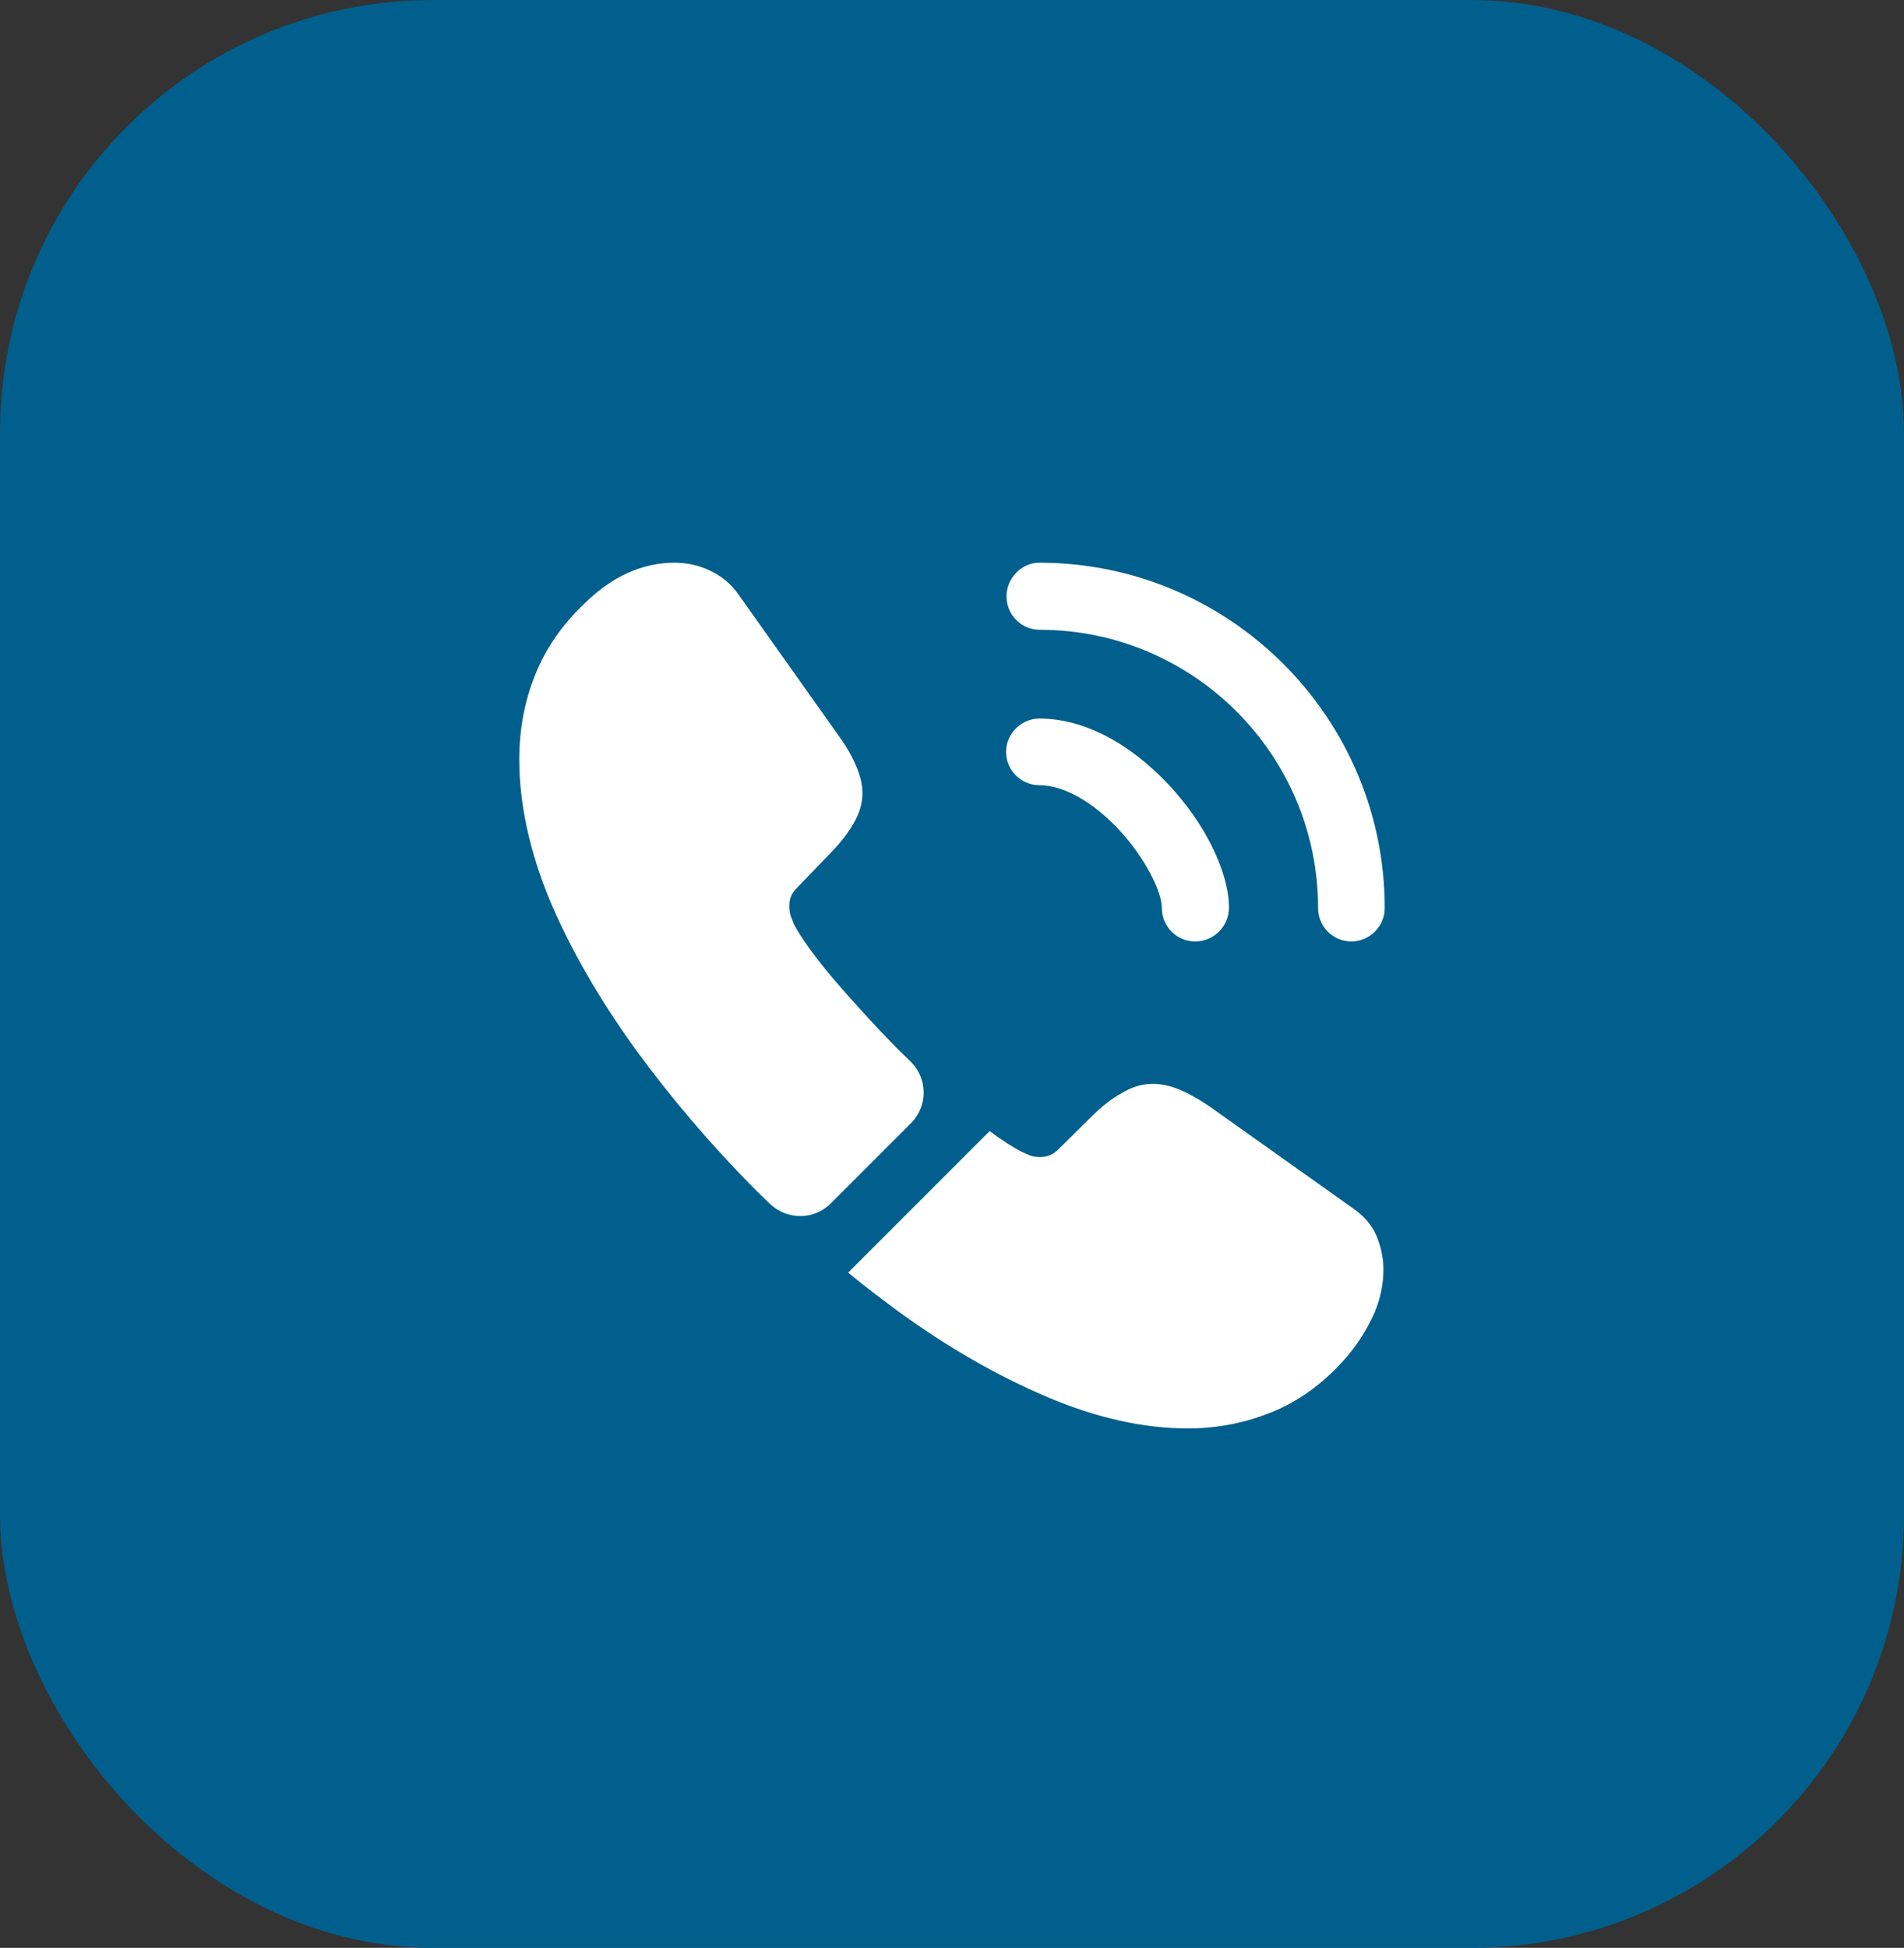
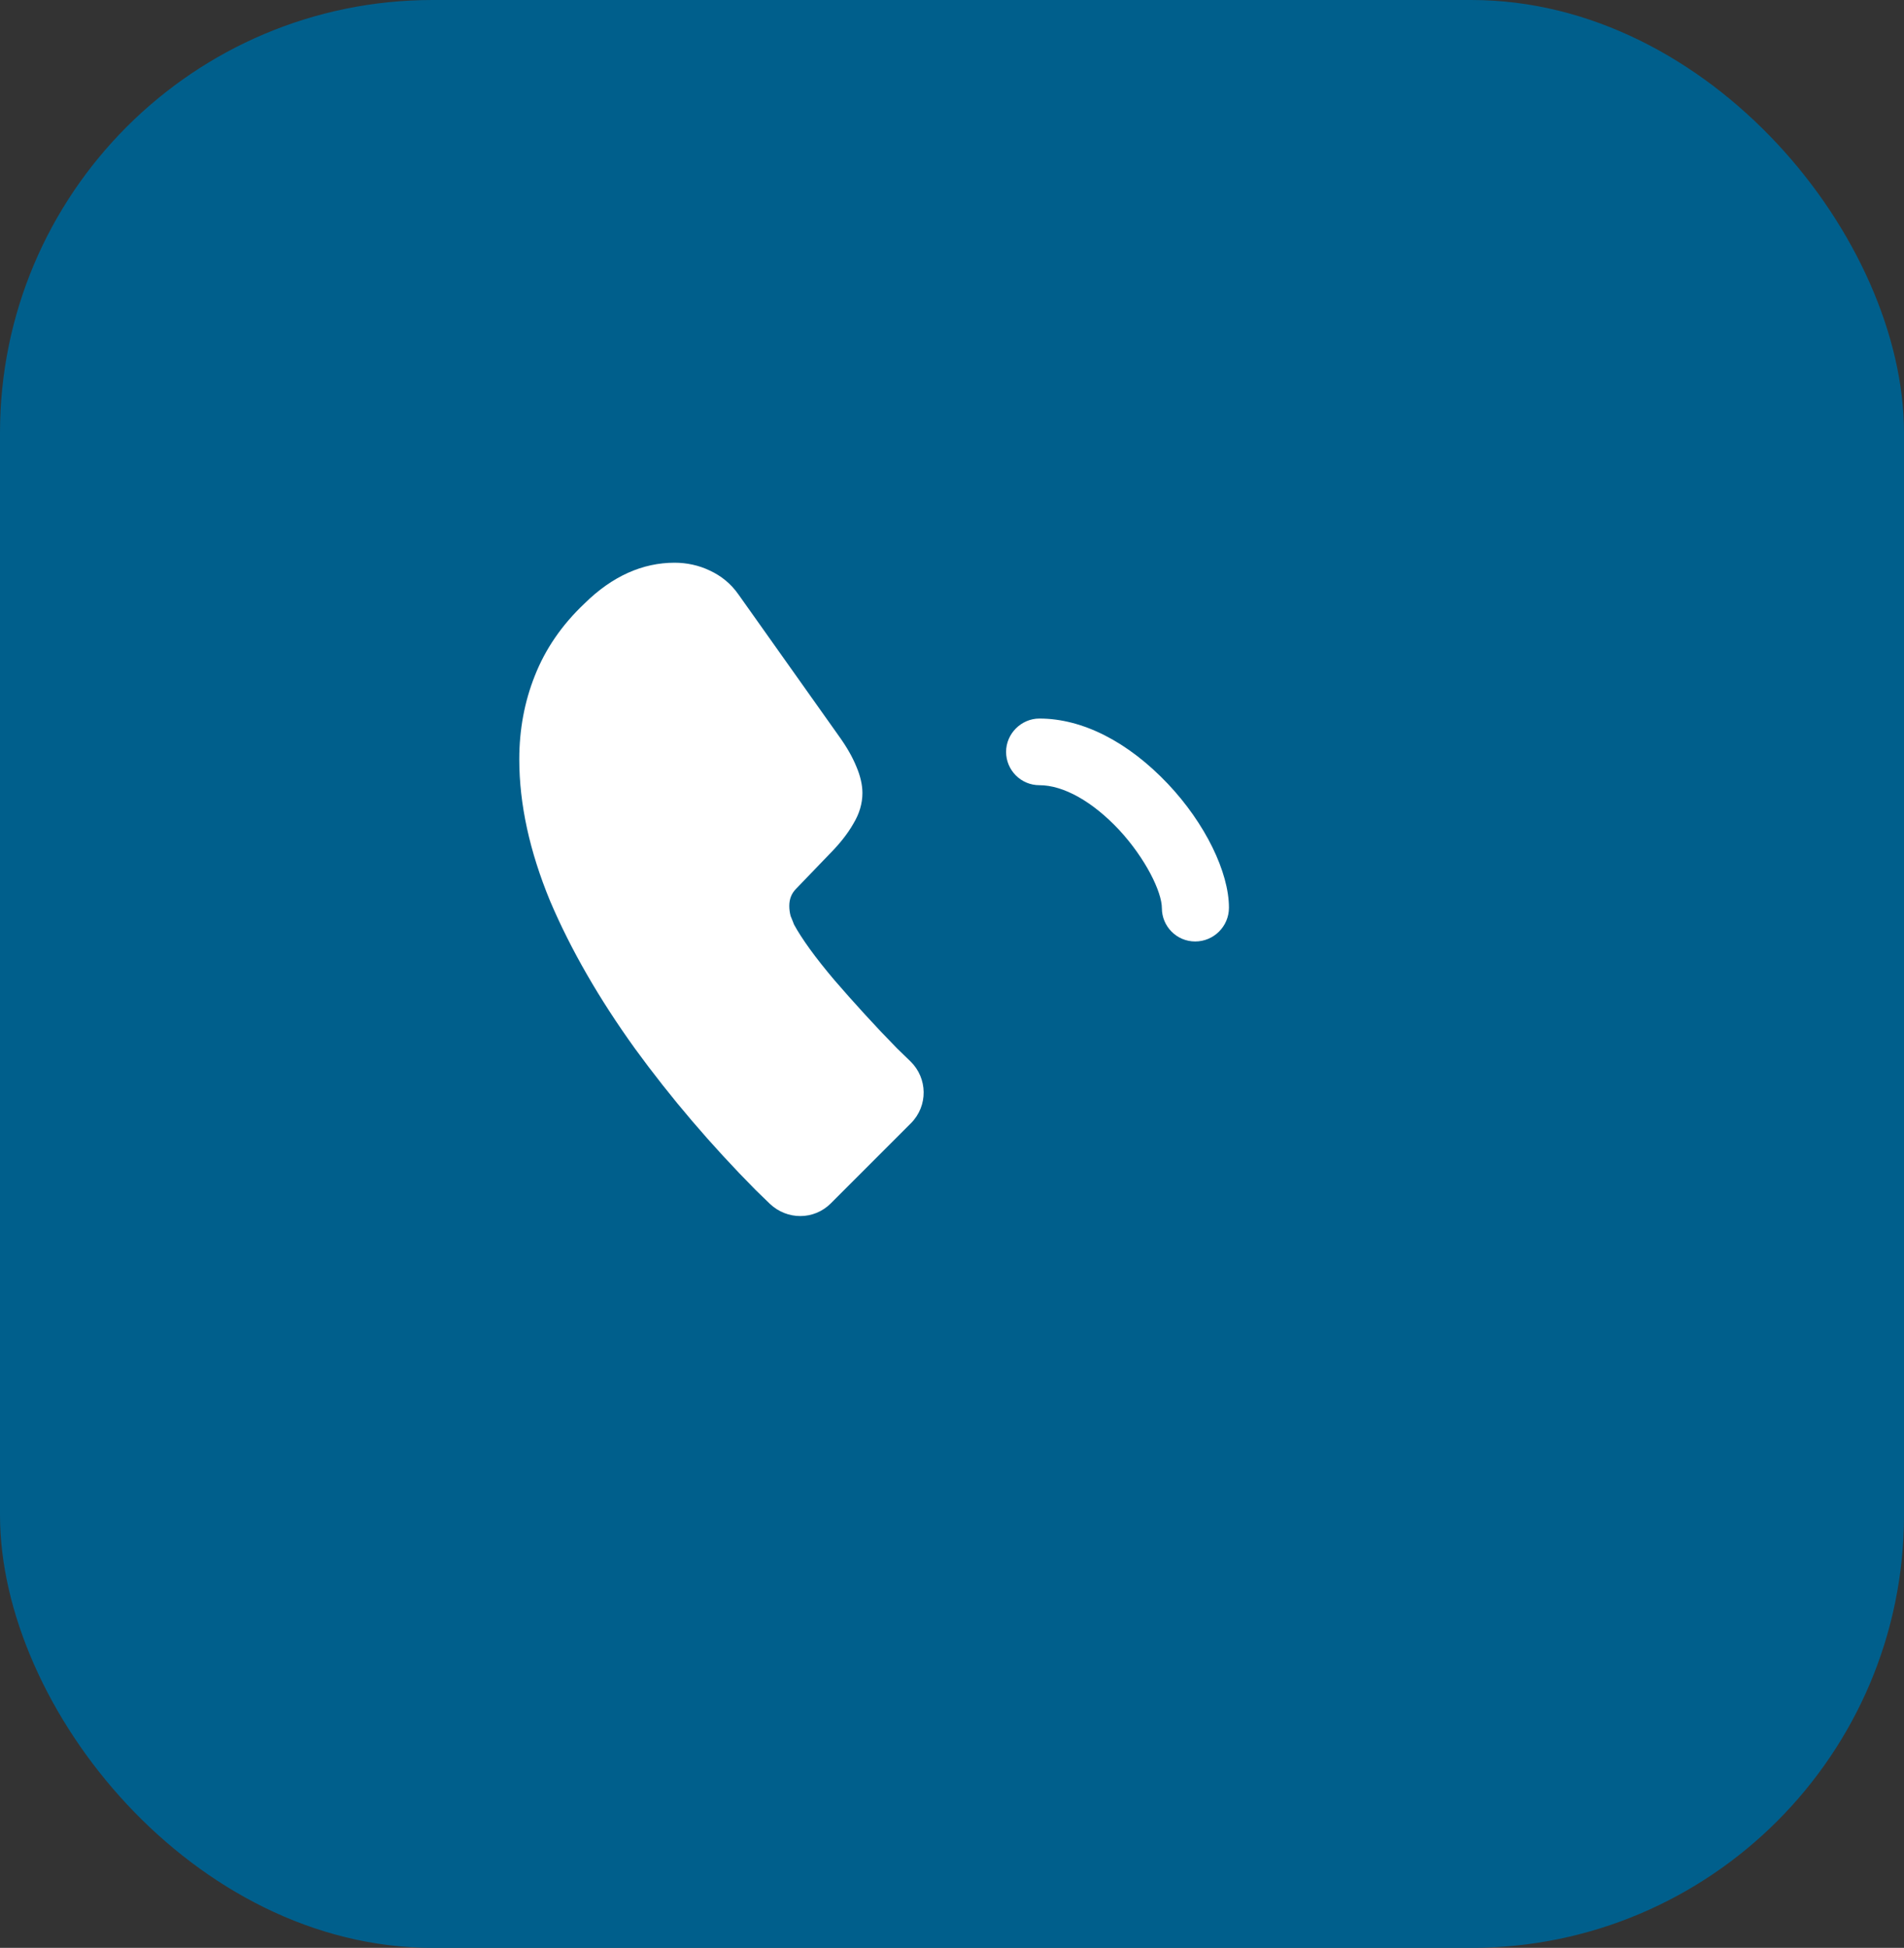
<svg xmlns="http://www.w3.org/2000/svg" width="44" height="45" viewBox="0 0 44 45" fill="none">
  <rect x="0" y="0" width="44" height="45" fill="#333333" stroke="none" />
  <rect width="44" height="45" rx="10" fill="#005F8C" />
  <path d="M27.62 21.75C27.19 21.75 26.85 21.4 26.85 20.98C26.85 20.61 26.48 19.84 25.86 19.17C25.25 18.52 24.58 18.14 24.02 18.14C23.59 18.14 23.25 17.79 23.25 17.37C23.25 16.95 23.6 16.6 24.02 16.6C25.02 16.6 26.07 17.14 26.99 18.11C27.85 19.02 28.4 20.15 28.4 20.97C28.4 21.4 28.05 21.75 27.62 21.75Z" fill="white" />
-   <path d="M31.23 21.75C30.8 21.75 30.46 21.4 30.46 20.98C30.46 17.43 27.57 14.55 24.03 14.55C23.6 14.55 23.26 14.2 23.26 13.78C23.26 13.36 23.6 13 24.02 13C28.42 13 32 16.58 32 20.98C32 21.4 31.65 21.75 31.23 21.75Z" fill="white" />
  <path d="M21.05 25.95L19.2 27.8C18.81 28.19 18.19 28.19 17.79 27.81C17.68 27.7 17.57 27.6 17.46 27.49C16.43 26.45 15.5 25.36 14.67 24.22C13.85 23.08 13.19 21.94 12.71 20.81C12.24 19.67 12 18.58 12 17.54C12 16.86 12.12 16.21 12.36 15.61C12.6 15 12.98 14.44 13.51 13.94C14.15 13.31 14.85 13 15.59 13C15.87 13 16.15 13.06 16.4 13.18C16.66 13.3 16.89 13.48 17.07 13.74L19.39 17.01C19.57 17.26 19.7 17.49 19.79 17.71C19.88 17.92 19.93 18.13 19.93 18.32C19.93 18.56 19.86 18.8 19.72 19.03C19.59 19.26 19.4 19.5 19.16 19.74L18.4 20.53C18.29 20.64 18.24 20.77 18.24 20.93C18.24 21.01 18.25 21.08 18.27 21.16C18.3 21.24 18.33 21.3 18.35 21.36C18.53 21.69 18.84 22.12 19.28 22.64C19.73 23.16 20.21 23.69 20.73 24.22C20.83 24.32 20.94 24.42 21.04 24.52C21.44 24.91 21.45 25.55 21.05 25.95Z" fill="white" />
-   <path d="M31.97 29.33C31.97 29.61 31.92 29.9 31.82 30.18C31.79 30.26 31.76 30.34 31.72 30.42C31.55 30.78 31.33 31.12 31.04 31.44C30.55 31.98 30.01 32.37 29.4 32.62C29.39 32.62 29.38 32.63 29.37 32.63C28.78 32.87 28.14 33 27.45 33C26.43 33 25.34 32.76 24.19 32.27C23.04 31.78 21.89 31.12 20.75 30.29C20.36 30 19.97 29.71 19.6 29.4L22.87 26.13C23.15 26.34 23.4 26.5 23.61 26.61C23.66 26.63 23.72 26.66 23.79 26.69C23.87 26.72 23.95 26.73 24.04 26.73C24.21 26.73 24.34 26.67 24.45 26.56L25.21 25.81C25.46 25.56 25.7 25.37 25.93 25.25C26.16 25.11 26.39 25.04 26.64 25.04C26.83 25.04 27.03 25.08 27.25 25.17C27.47 25.26 27.7 25.39 27.95 25.56L31.26 27.91C31.52 28.09 31.7 28.3 31.81 28.55C31.91 28.8 31.97 29.05 31.97 29.33Z" fill="white" />
</svg>